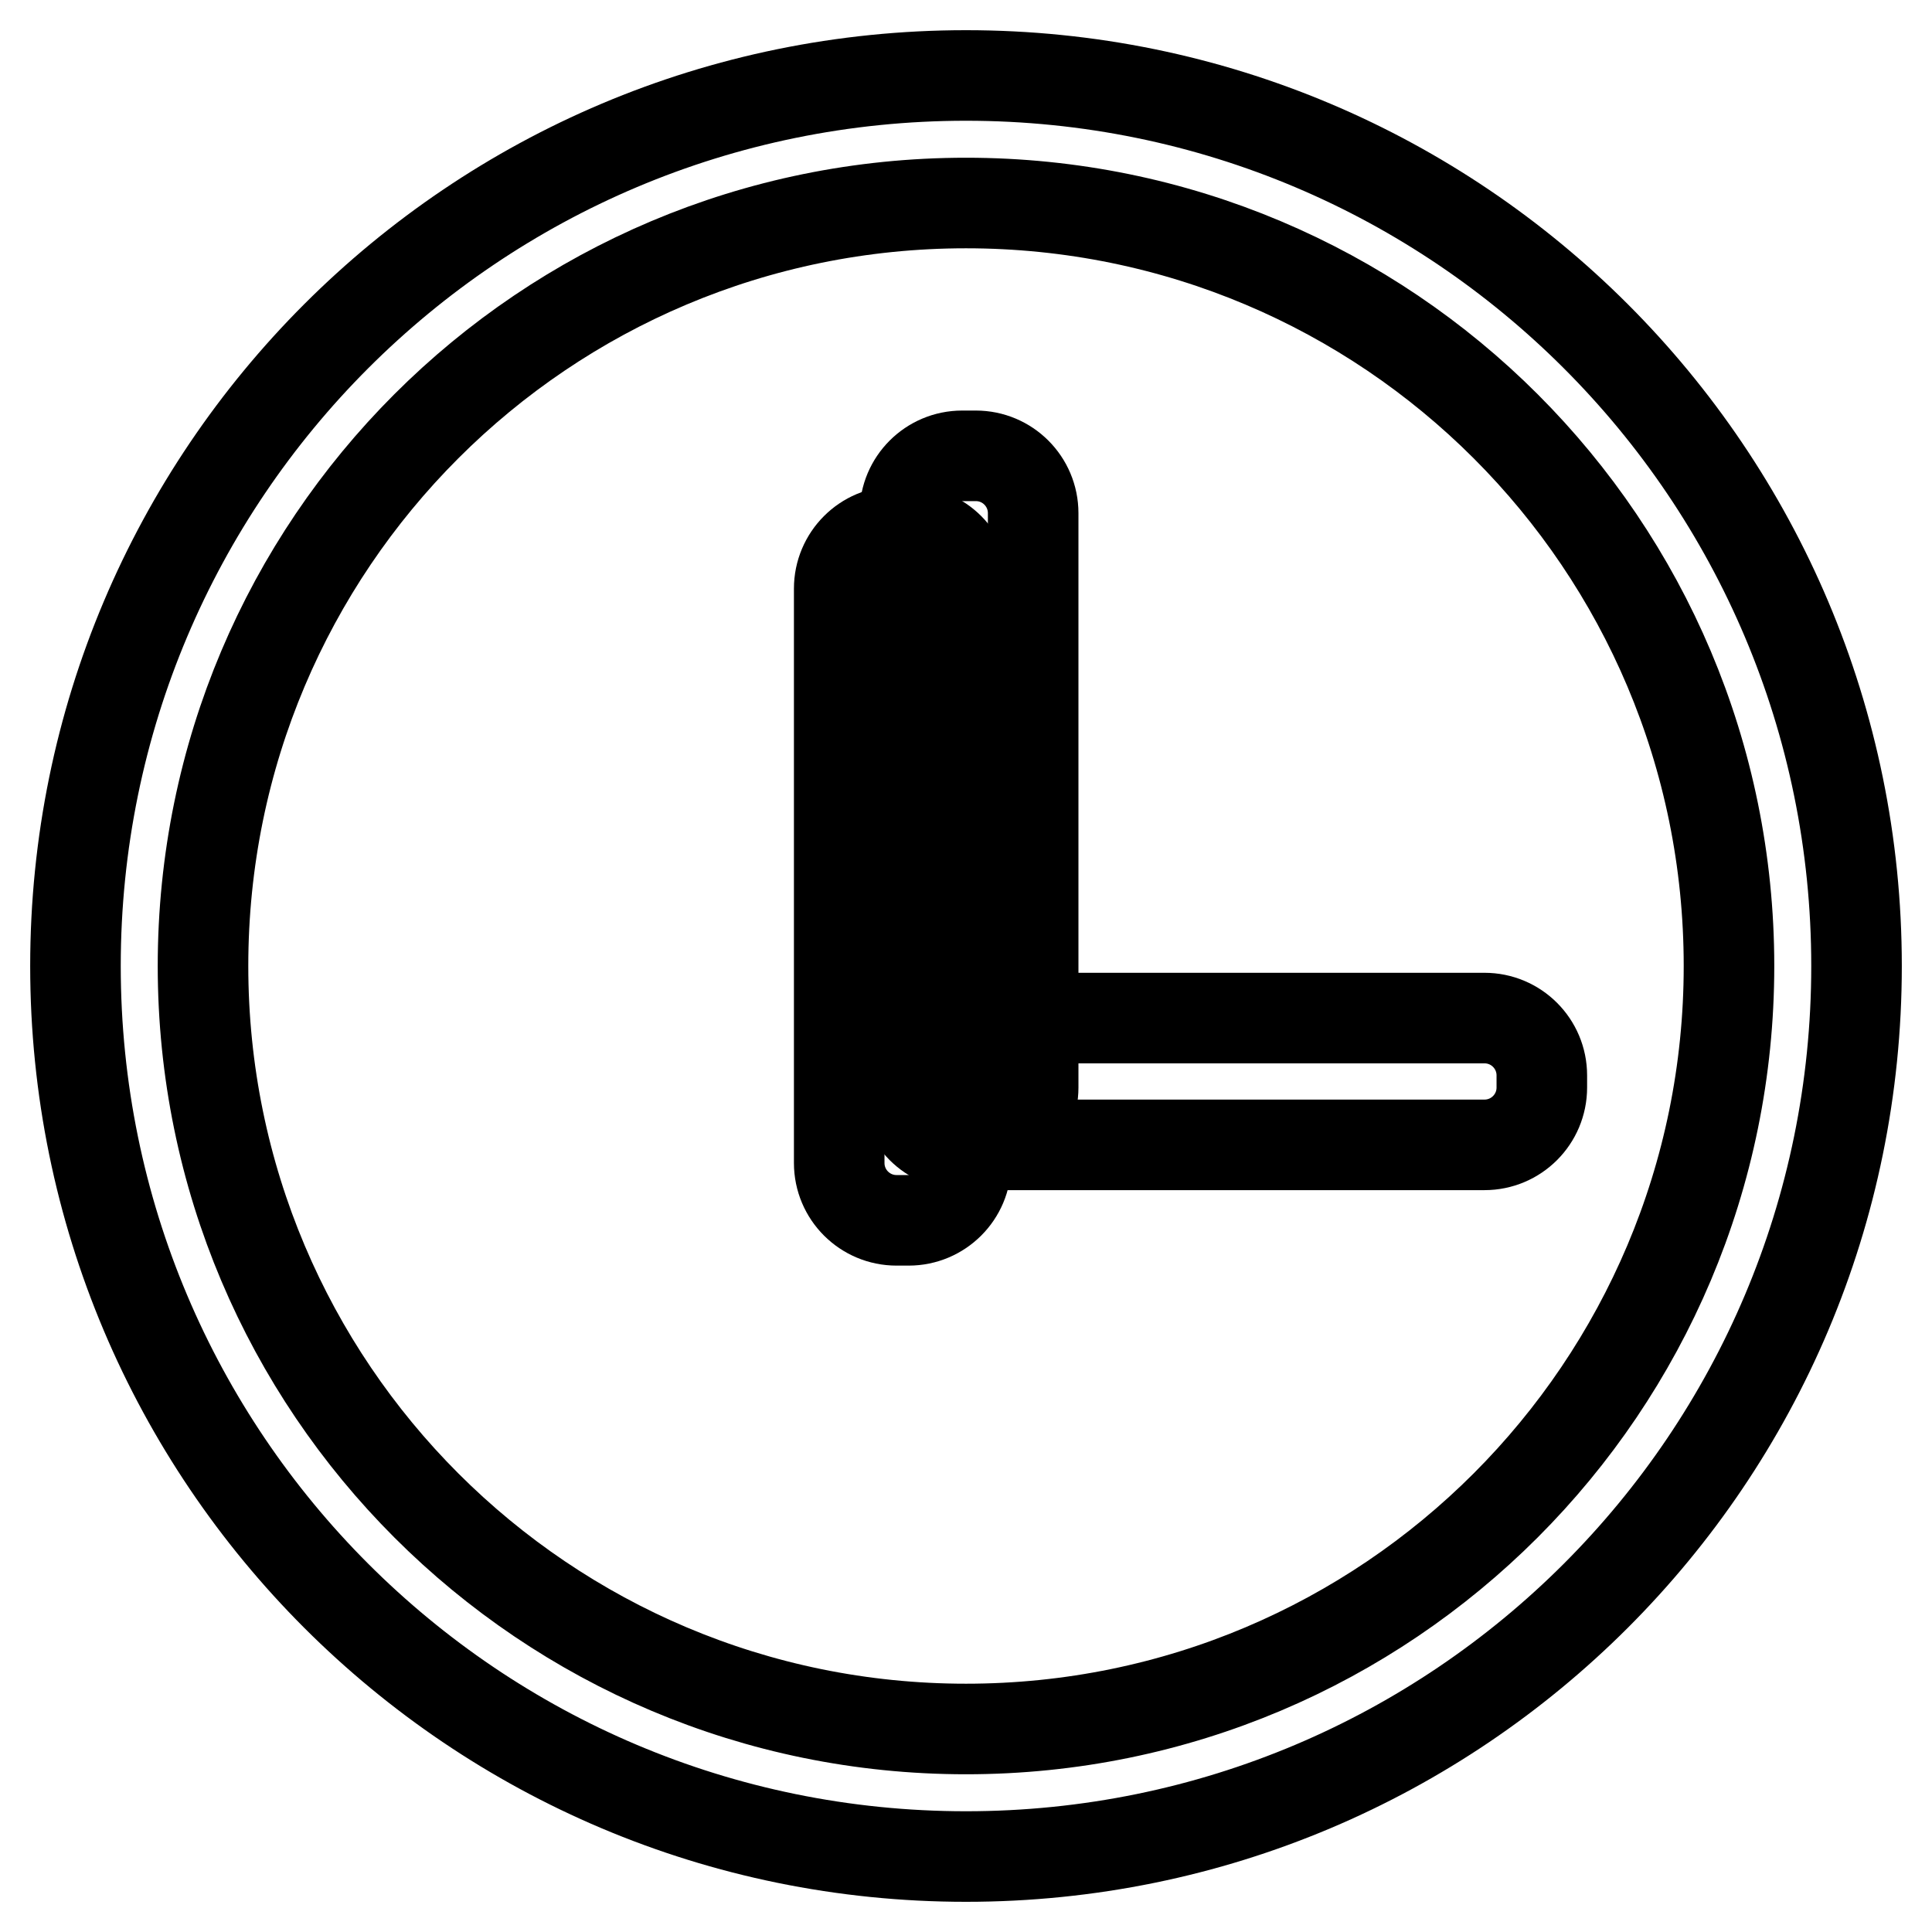
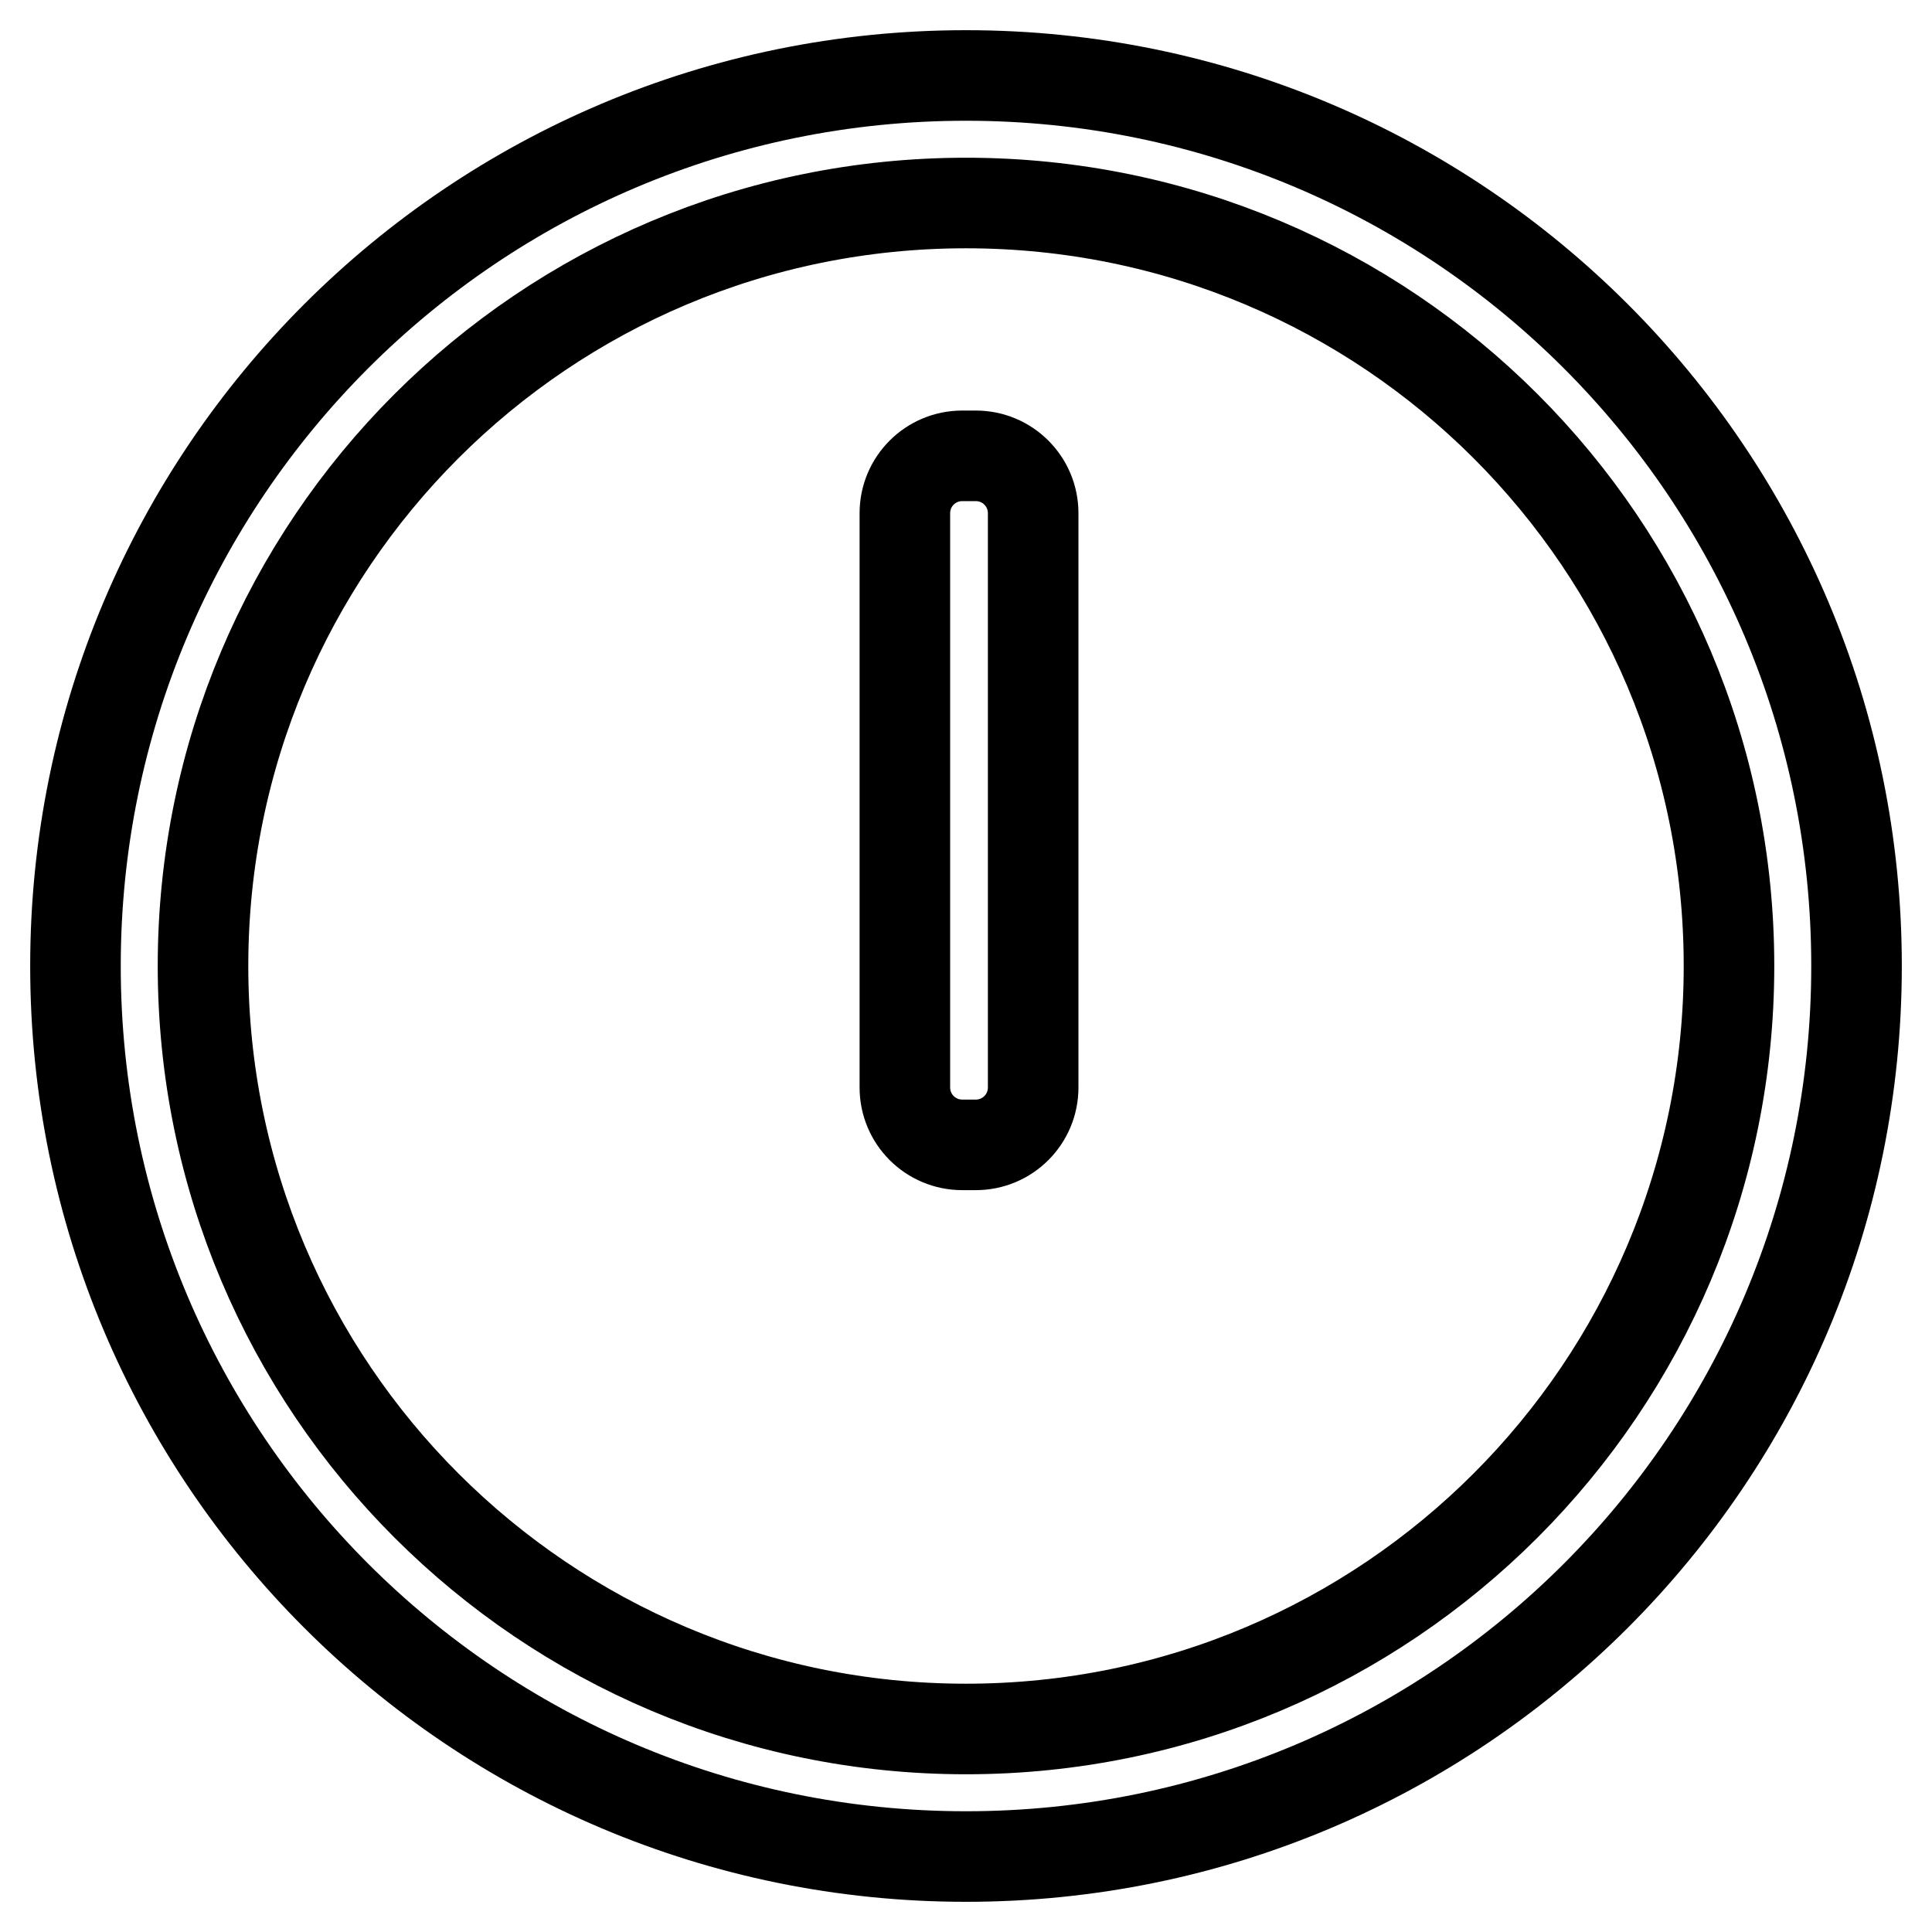
<svg xmlns="http://www.w3.org/2000/svg" version="1.1" x="0px" y="0px" viewBox="0 0 256 256" enable-background="new 0 0 256 256" xml:space="preserve">
  <g>
    <g>
      <path stroke-width="12" fill-opacity="0" stroke="#000000" d="M246,128c0,65.2-52.8,118-118,118c-65.2,0-118-52.8-118-118C10,62.8,62.8,10,128,10C193.2,10,246,62.8,246,128z M128,26.9C72.1,26.9,26.9,72.1,26.9,128c0,55.9,45.3,101.1,101.1,101.1c55.9,0,101.1-45.3,101.1-101.1C229.1,72.1,183.9,26.9,128,26.9z" />
-       <path stroke-width="12" fill-opacity="0" stroke="#000000" d="M128,154.1c0,4.2-3.4,7.6-7.6,7.6h-1.6c-4.2,0-7.6-3.4-7.6-7.6V78c0-4.2,3.4-7.6,7.6-7.6h1.6c4.2,0,7.6,3.4,7.6,7.6V154.1z" />
-       <path stroke-width="12" fill-opacity="0" stroke="#000000" d="M204.3,144.1c0,4.2-3.4,7.6-7.6,7.6h-69c-4.2,0-7.6-3.4-7.6-7.6v-1.6c0-4.2,3.4-7.6,7.6-7.6h69c4.2,0,7.6,3.4,7.6,7.6L204.3,144.1L204.3,144.1z" />
      <path stroke-width="12" fill-opacity="0" stroke="#000000" d="M136.9,144.1c0,4.2-3.4,7.6-7.6,7.6h-1.8c-4.2,0-7.6-3.4-7.6-7.6V68c0-4.2,3.4-7.6,7.6-7.6h1.8c4.2,0,7.6,3.4,7.6,7.6V144.1z" />
    </g>
  </g>
</svg>